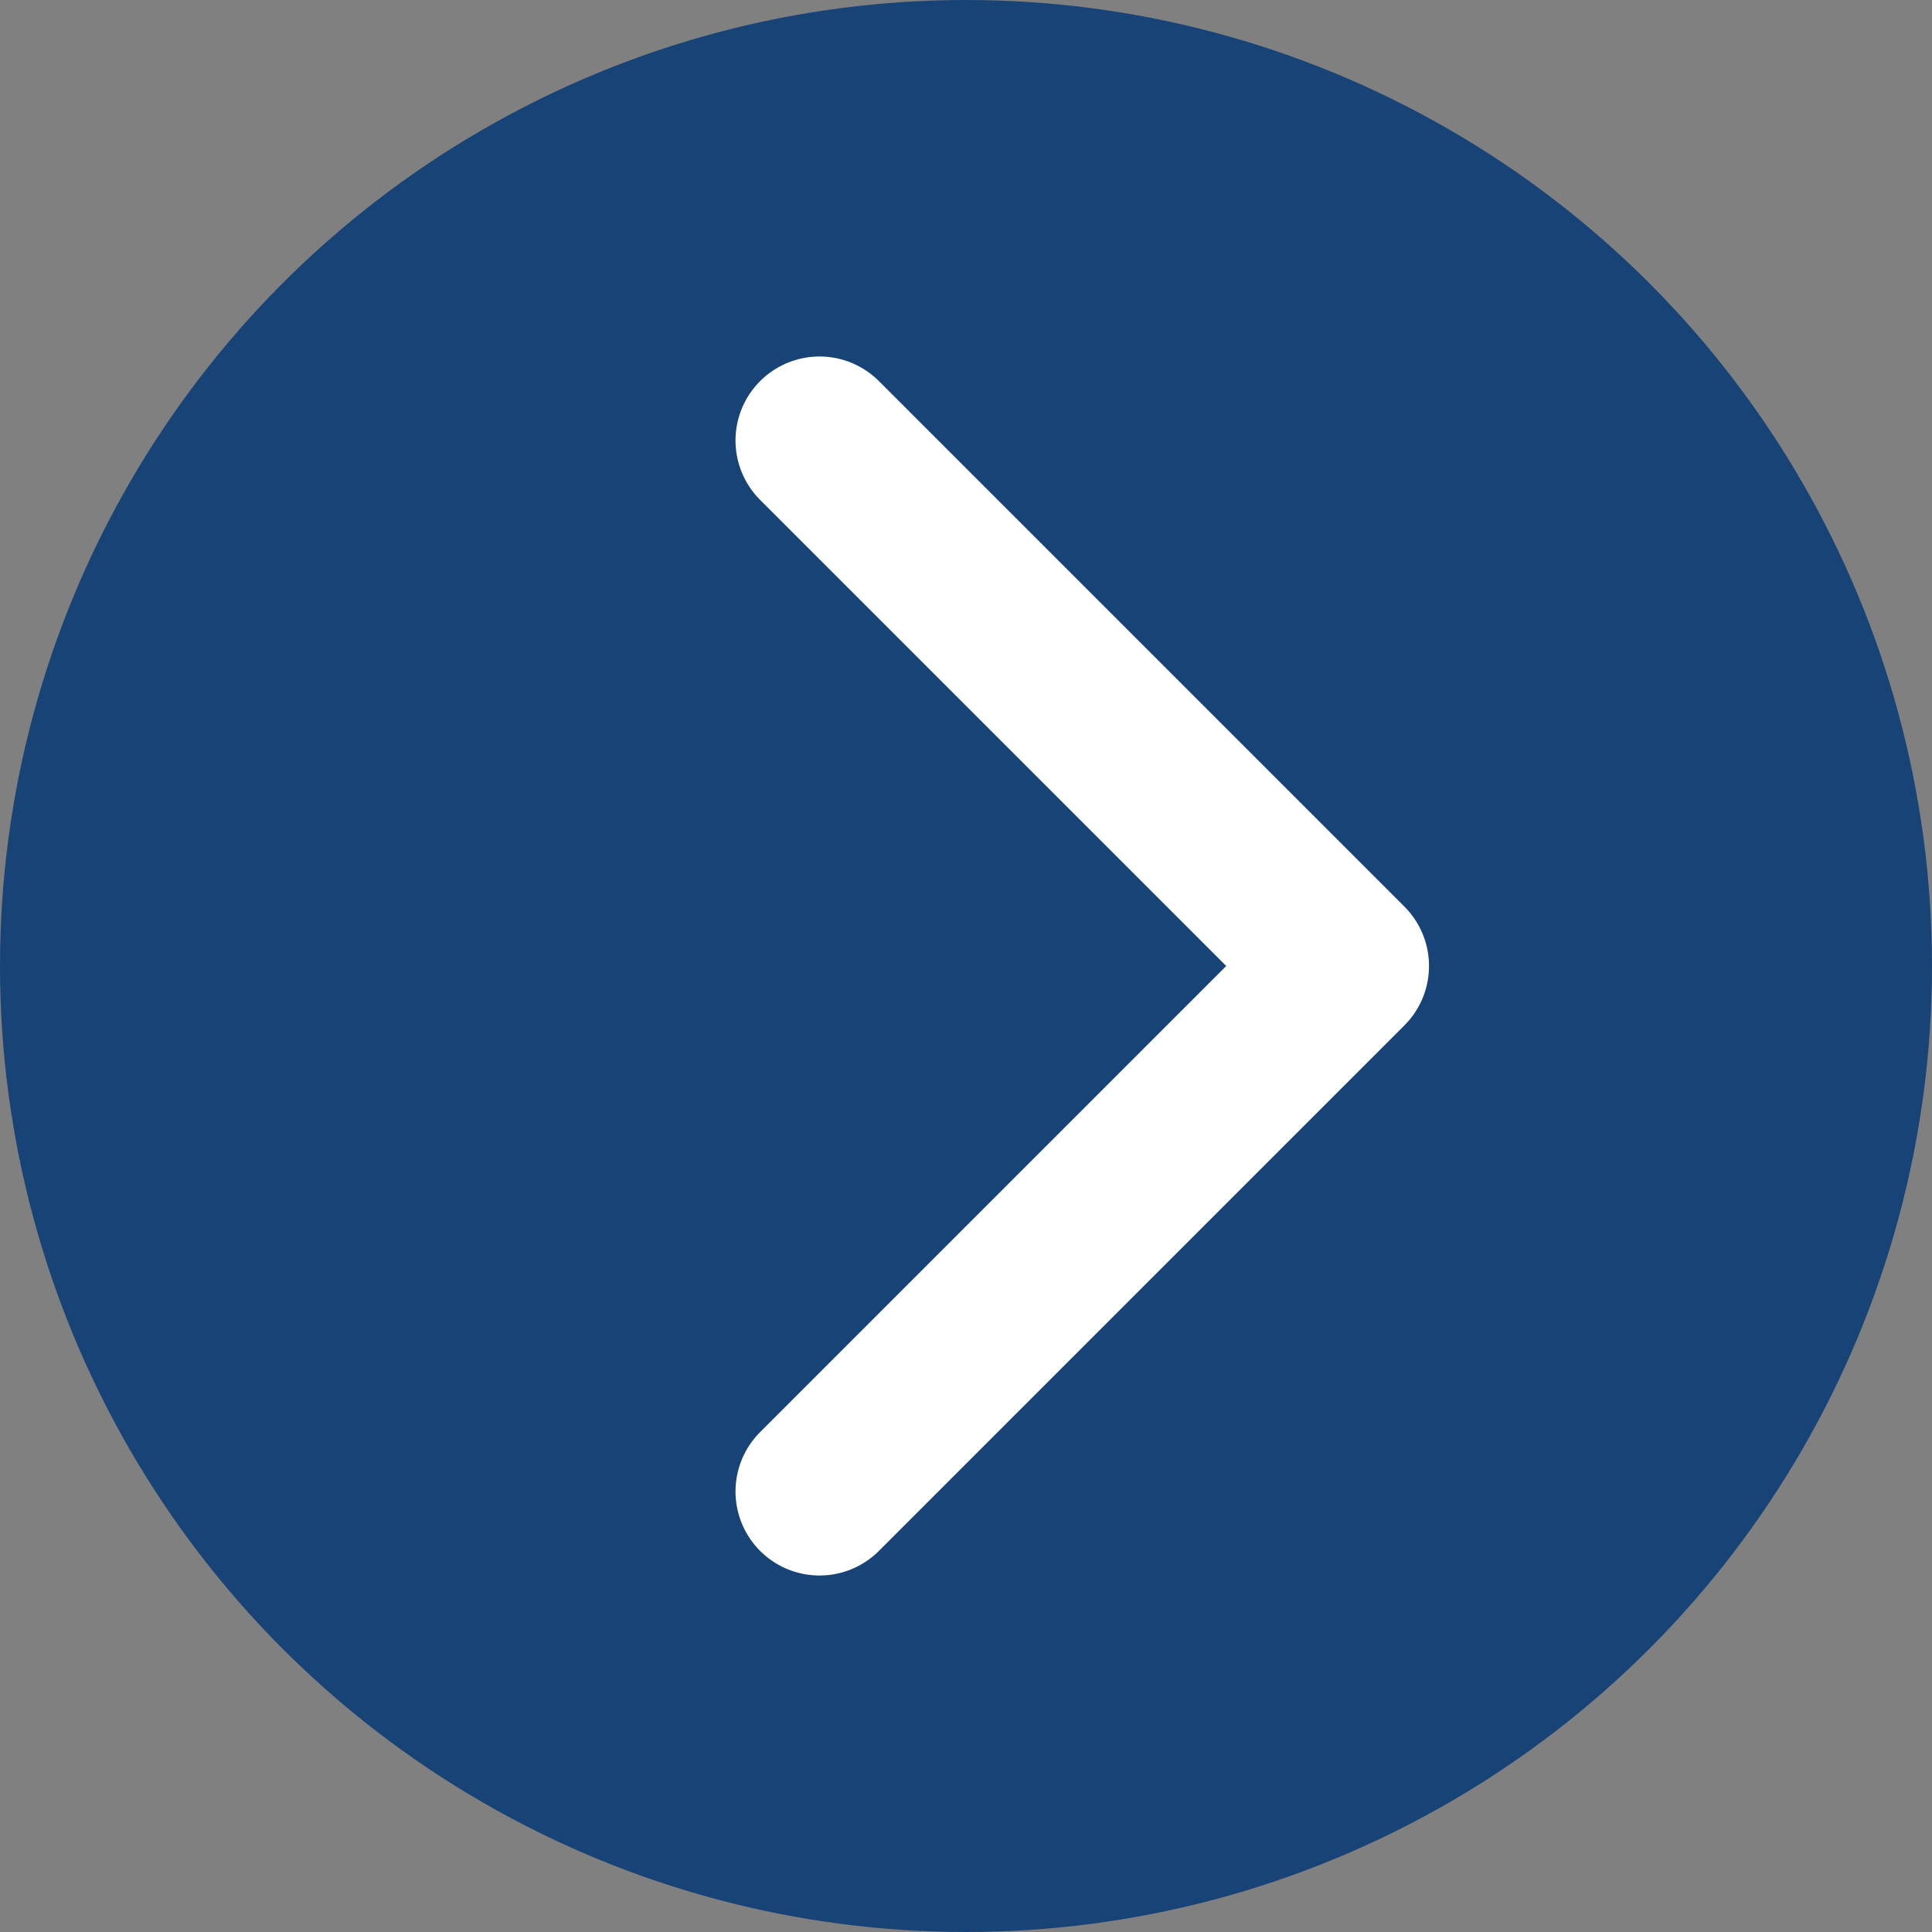
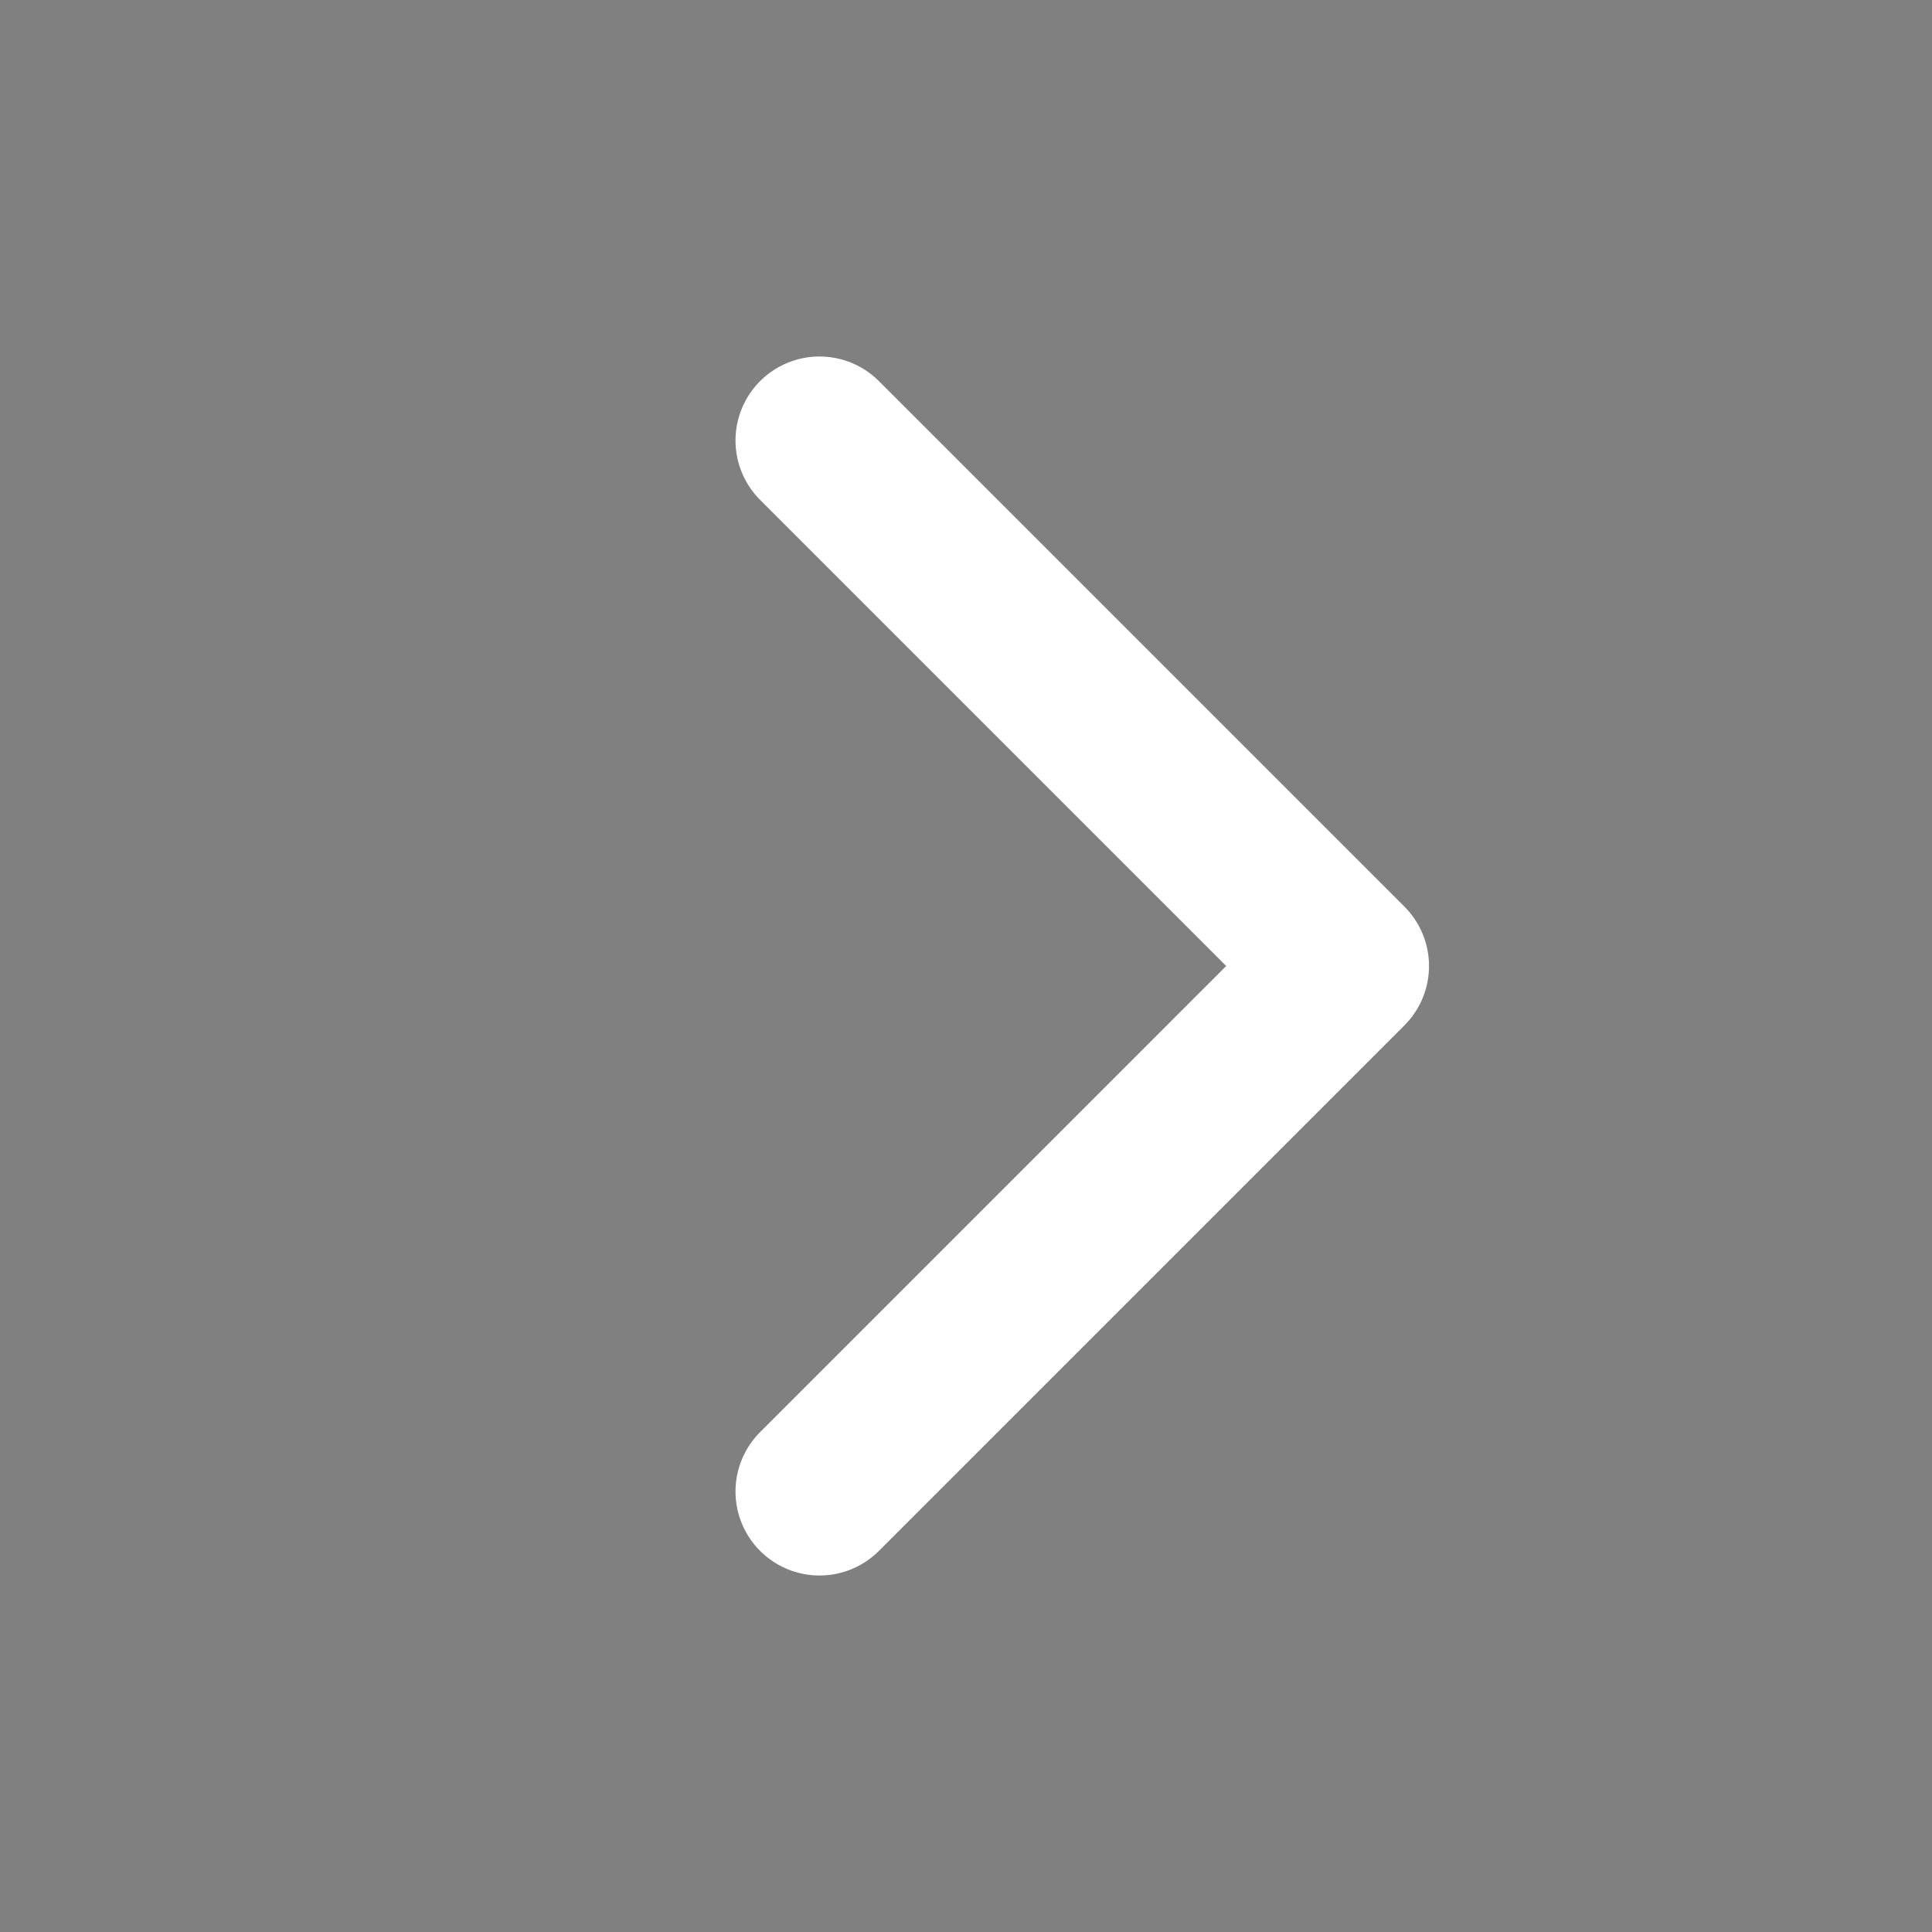
<svg xmlns="http://www.w3.org/2000/svg" viewBox="0 0 57.5 57.5">
  <rect x="0" y="0" width="57.5" height="57.5" fill="#808080" stroke="none" />
  <defs>
    <style>.cls-1{fill:#184376;stroke:#184376;stroke-miterlimit:10;stroke-width:0.5px;}.cls-2{fill:none;stroke:#fff;stroke-linecap:round;stroke-linejoin:round;stroke-width:5px;}</style>
  </defs>
  <g id="Layer_2" data-name="Layer 2">
    <g id="Layer_1-2" data-name="Layer 1">
-       <circle class="cls-1" cx="28.75" cy="28.75" r="28.5" />
      <polyline class="cls-2" points="24.39 13.11 40.03 28.75 24.39 44.39" />
    </g>
  </g>
</svg>